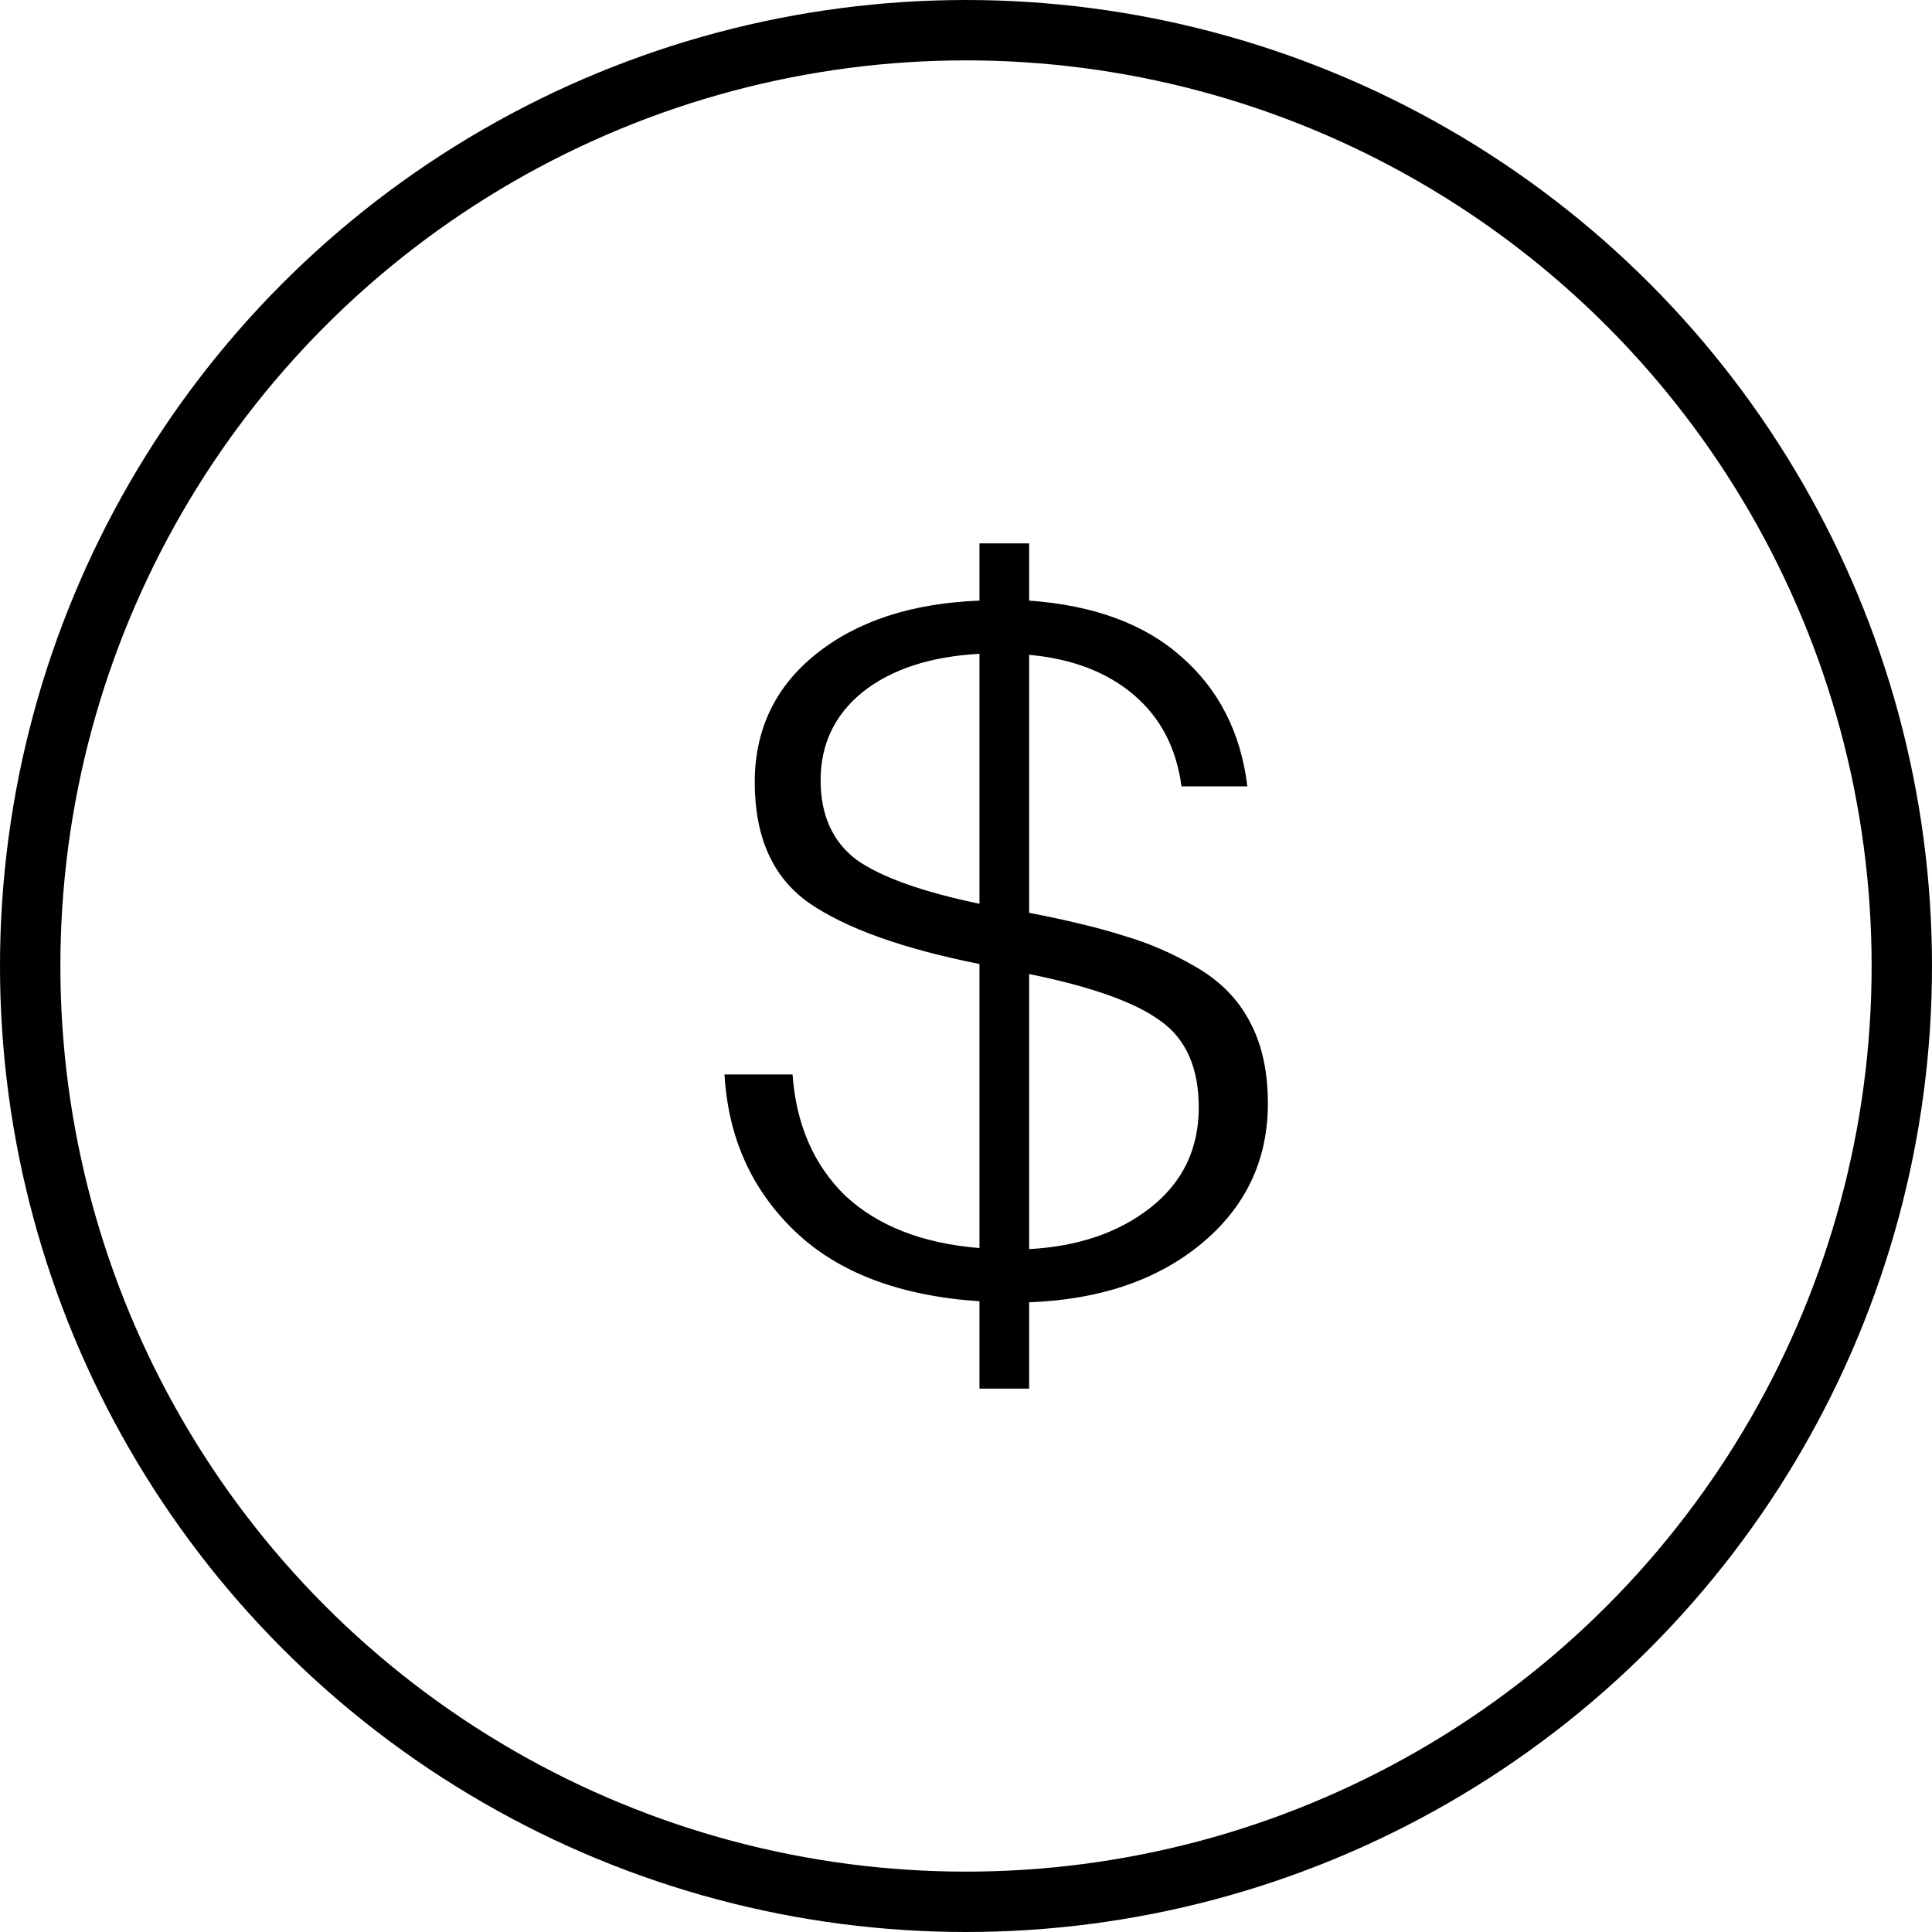
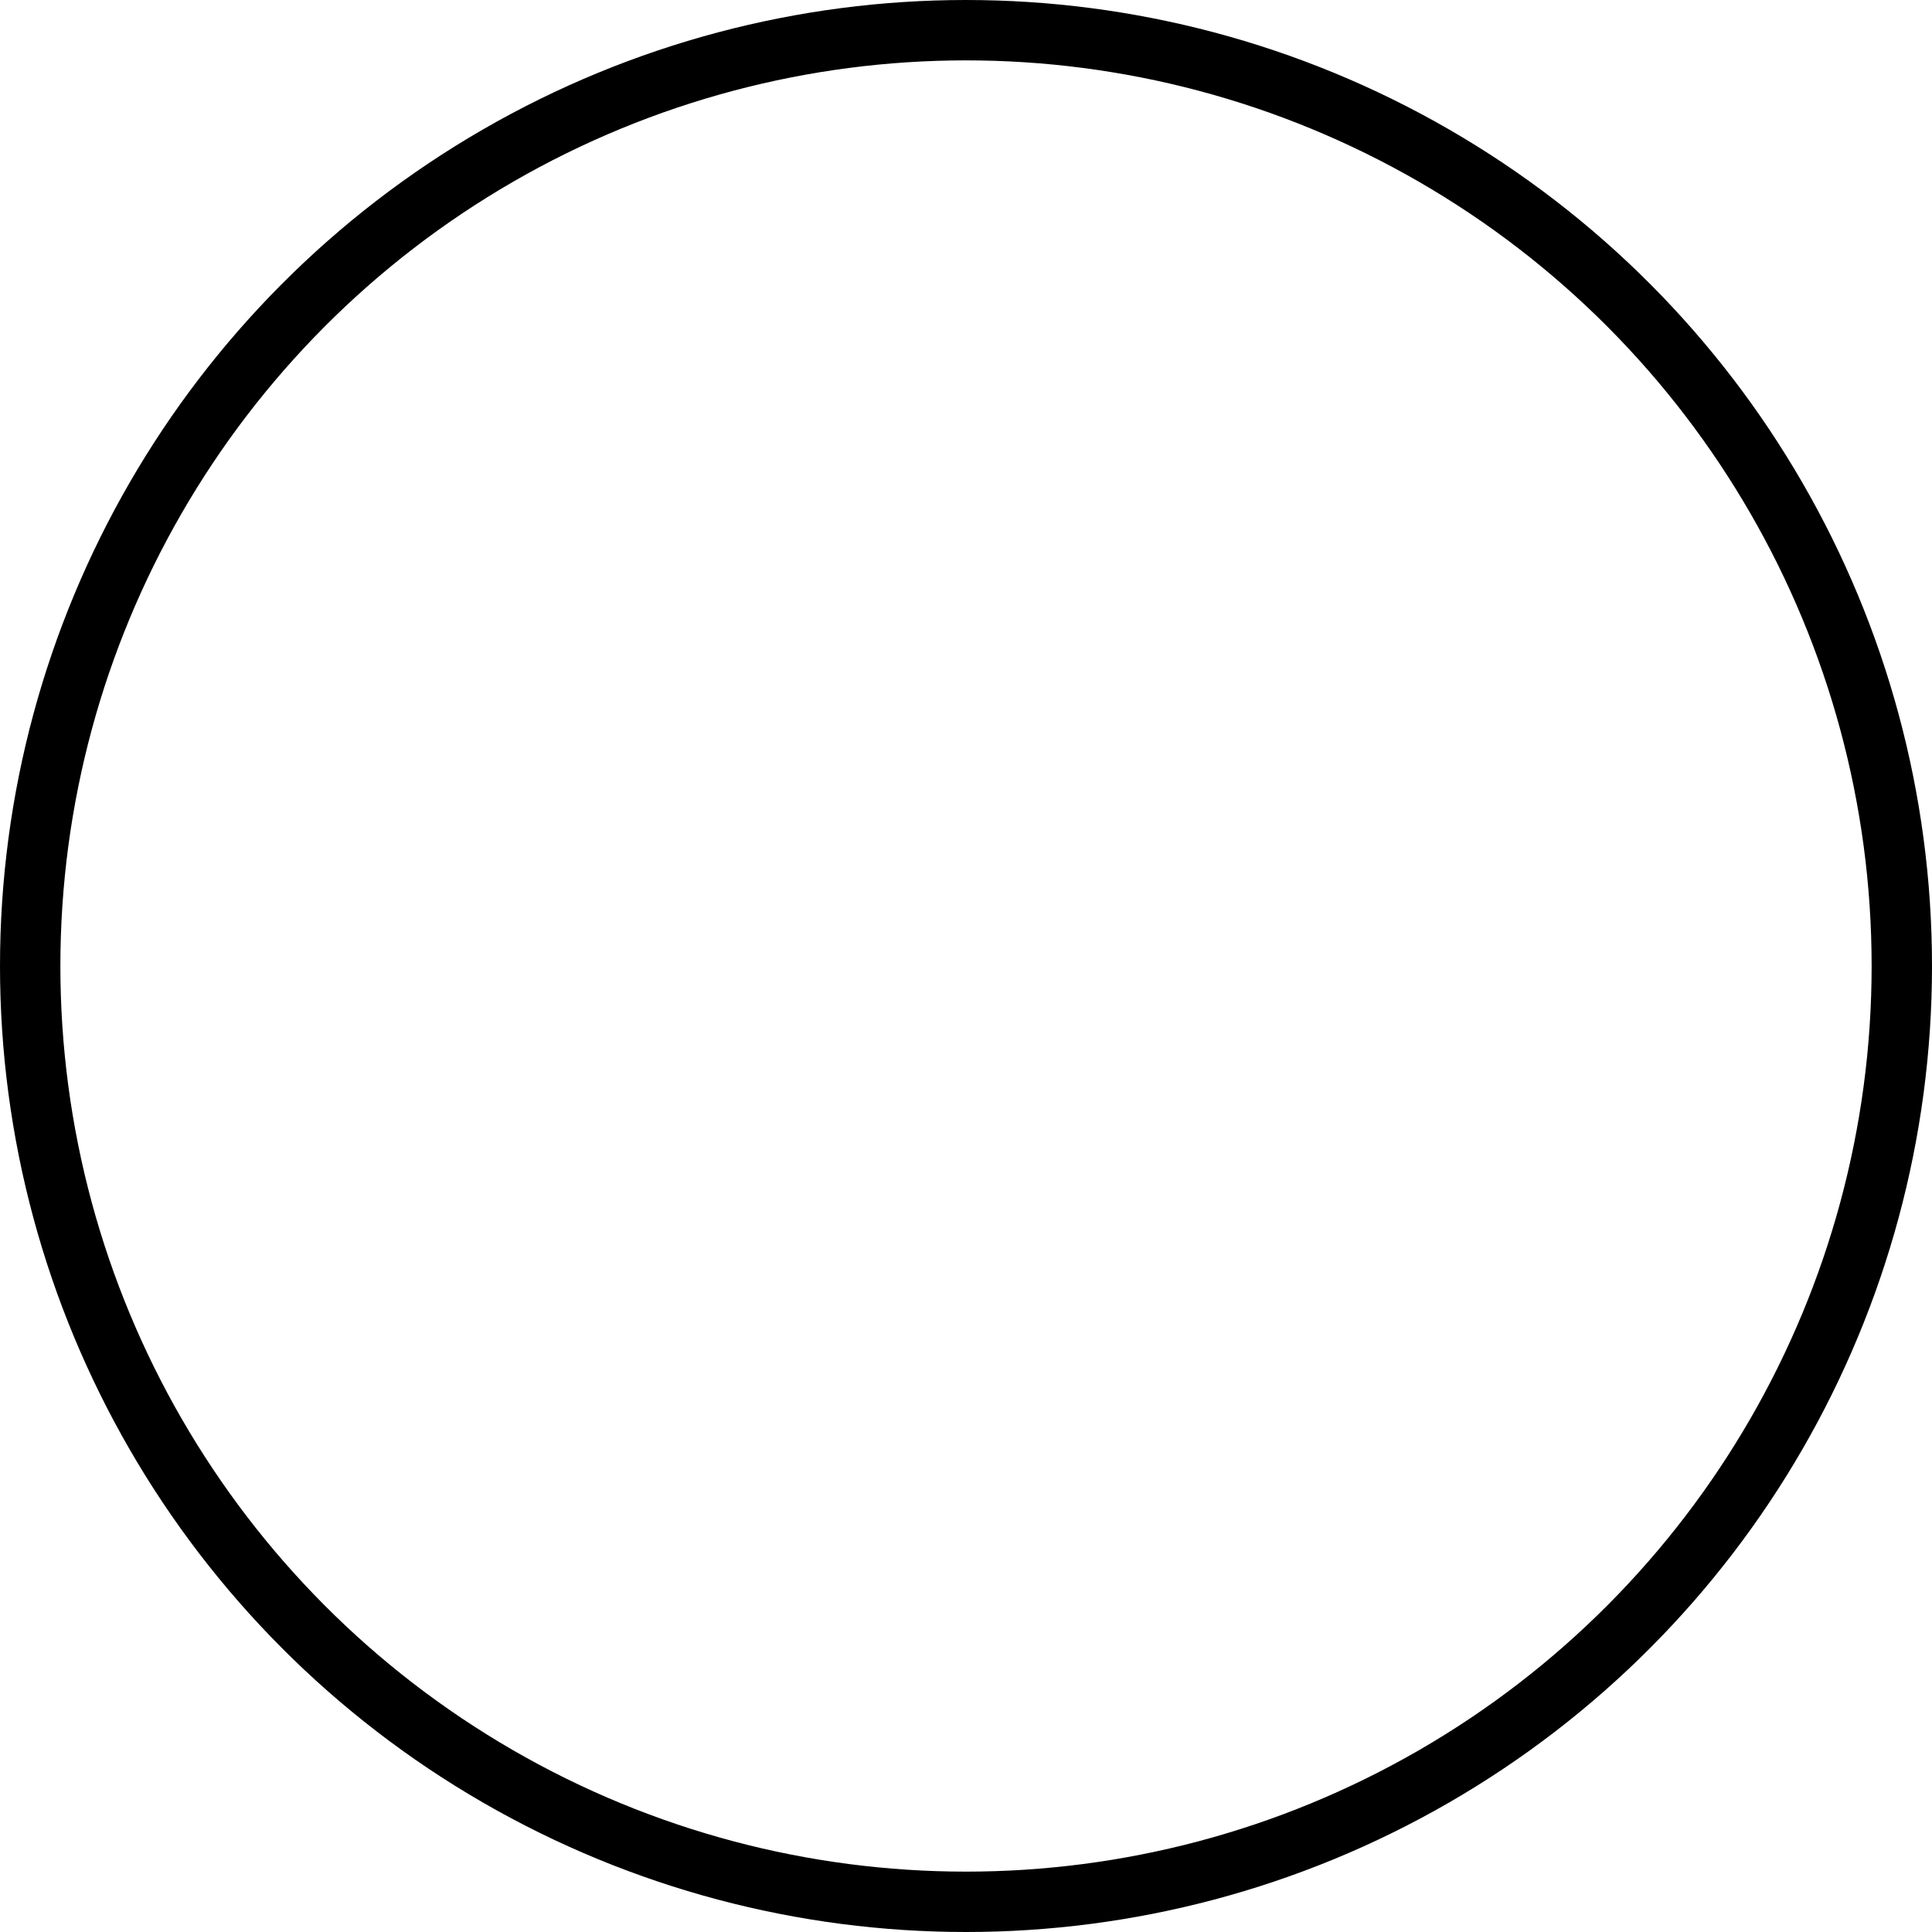
<svg xmlns="http://www.w3.org/2000/svg" width="32" height="32" viewBox="0 0 32 32" fill="none">
  <circle cx="16" cy="16" r="15.5" stroke="black" />
-   <path d="M16.223 23V21.553C14.899 21.465 13.879 21.077 13.163 20.39C12.447 19.702 12.06 18.838 12 17.796H13.127C13.187 18.627 13.479 19.298 14.004 19.808C14.541 20.306 15.28 20.595 16.223 20.672V15.967C14.946 15.712 14.004 15.374 13.396 14.953C12.799 14.531 12.501 13.866 12.501 12.957C12.501 12.082 12.841 11.372 13.521 10.829C14.201 10.286 15.101 9.992 16.223 9.948V9H17.046V9.948C18.119 10.025 18.96 10.336 19.569 10.879C20.189 11.422 20.553 12.137 20.66 13.024H19.569C19.485 12.392 19.223 11.888 18.781 11.511C18.34 11.134 17.761 10.912 17.046 10.846V15.119C17.678 15.241 18.203 15.368 18.62 15.501C19.038 15.623 19.443 15.8 19.837 16.033C20.231 16.266 20.523 16.571 20.714 16.948C20.905 17.314 21 17.757 21 18.278C21 19.22 20.63 19.996 19.891 20.606C19.163 21.204 18.215 21.526 17.046 21.57V23H16.223ZM16.223 14.969V10.829C15.412 10.873 14.767 11.084 14.29 11.461C13.825 11.838 13.592 12.325 13.592 12.924C13.592 13.5 13.789 13.938 14.183 14.238C14.588 14.526 15.268 14.77 16.223 14.969ZM17.046 20.689C17.857 20.645 18.525 20.417 19.05 20.007C19.587 19.586 19.855 19.032 19.855 18.344C19.855 17.69 19.646 17.214 19.229 16.915C18.811 16.604 18.084 16.344 17.046 16.133V20.689Z" fill="black" />
</svg>